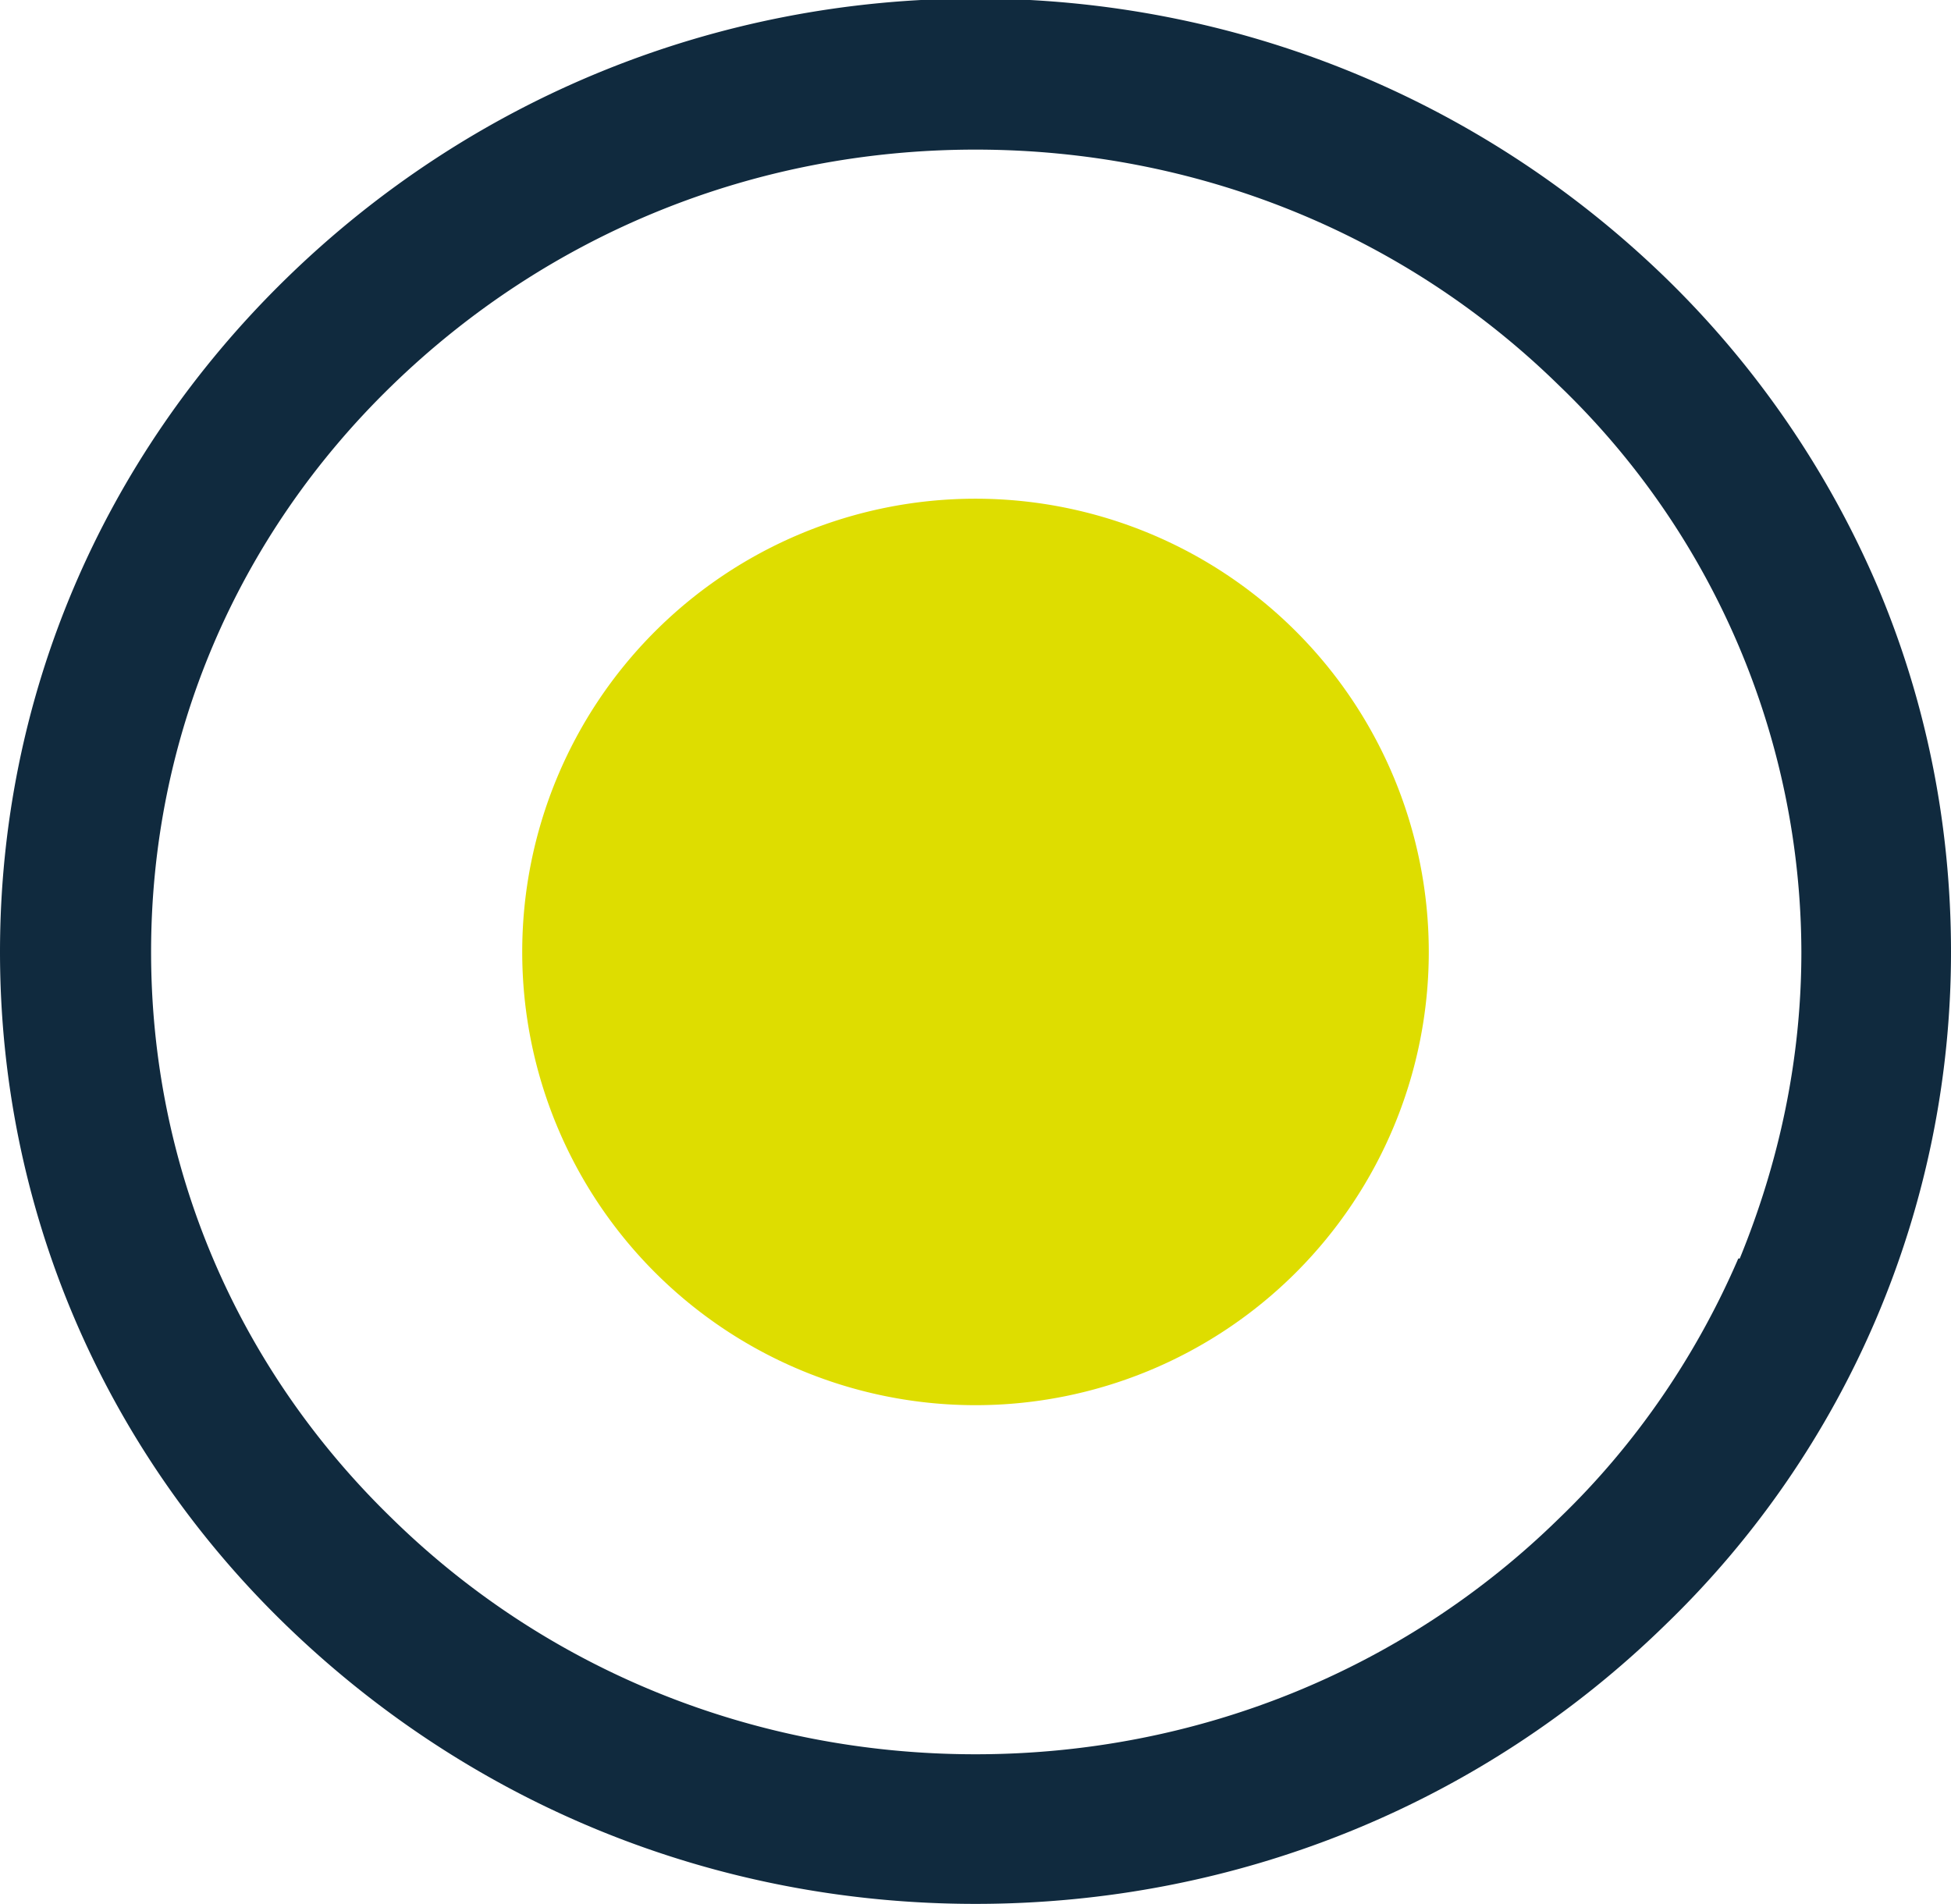
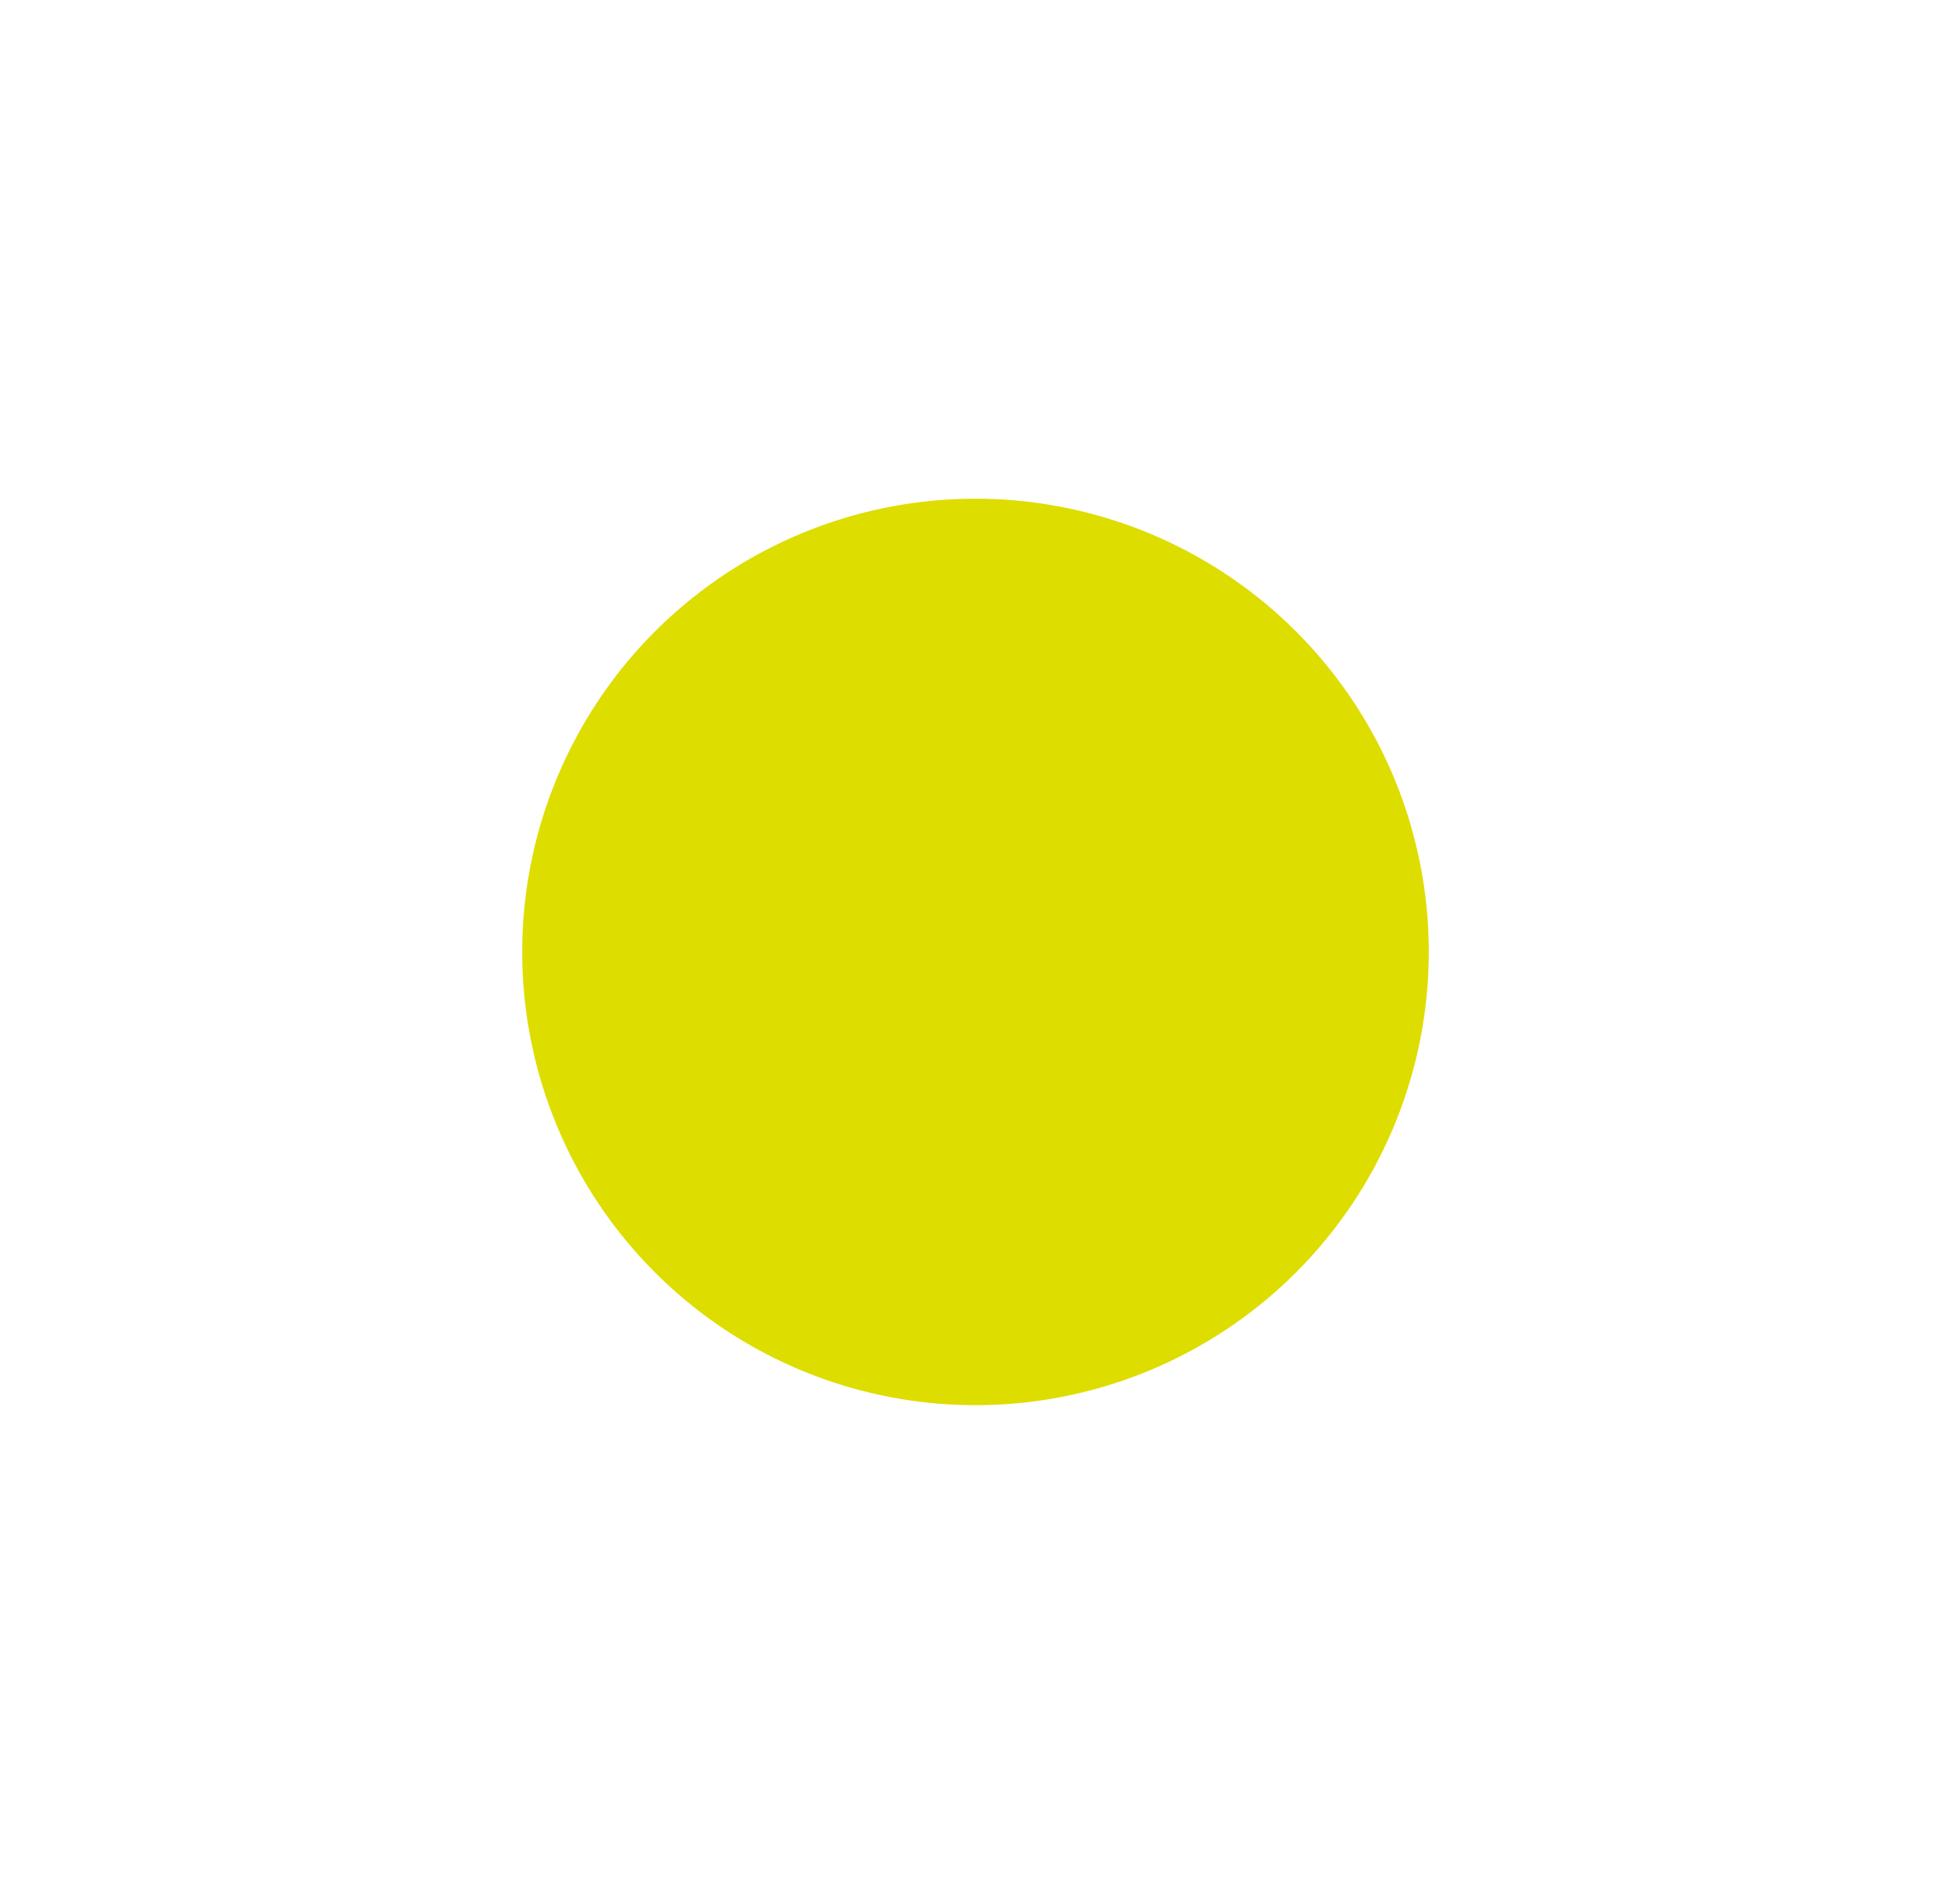
<svg xmlns="http://www.w3.org/2000/svg" data-bbox="0 -0.01 13.3 12.99" viewBox="0 0 13.3 12.98" data-type="color">
  <g>
-     <path d="M12.8 4a6.5 6.5 0 0 0-1.45-2.11C10.09.67 8.42-.01 6.65-.01S3.21.67 1.95 1.9 0 4.76 0 6.49s.69 3.37 1.95 4.59 2.92 1.9 4.7 1.9 3.45-.68 4.7-1.9a6.37 6.37 0 0 0 1.95-4.59c0-.87-.17-1.71-.5-2.49m-.95 4.58c-.28.65-.69 1.26-1.22 1.77-1.06 1.04-2.48 1.61-3.98 1.61s-2.92-.57-3.98-1.61c-1.06-1.03-1.64-2.4-1.64-3.86s.58-2.83 1.64-3.86c1.07-1.04 2.48-1.61 3.98-1.61s2.92.57 3.98 1.61a5.37 5.37 0 0 1 1.65 3.86c0 .73-.15 1.43-.42 2.09Z" fill="#102a3e" data-color="1" />
    <path fill="#dedd00" d="M9.74 6.49a3.09 3.09 0 1 1-6.18 0 3.09 3.09 0 0 1 6.18 0" data-color="2" />
  </g>
</svg>